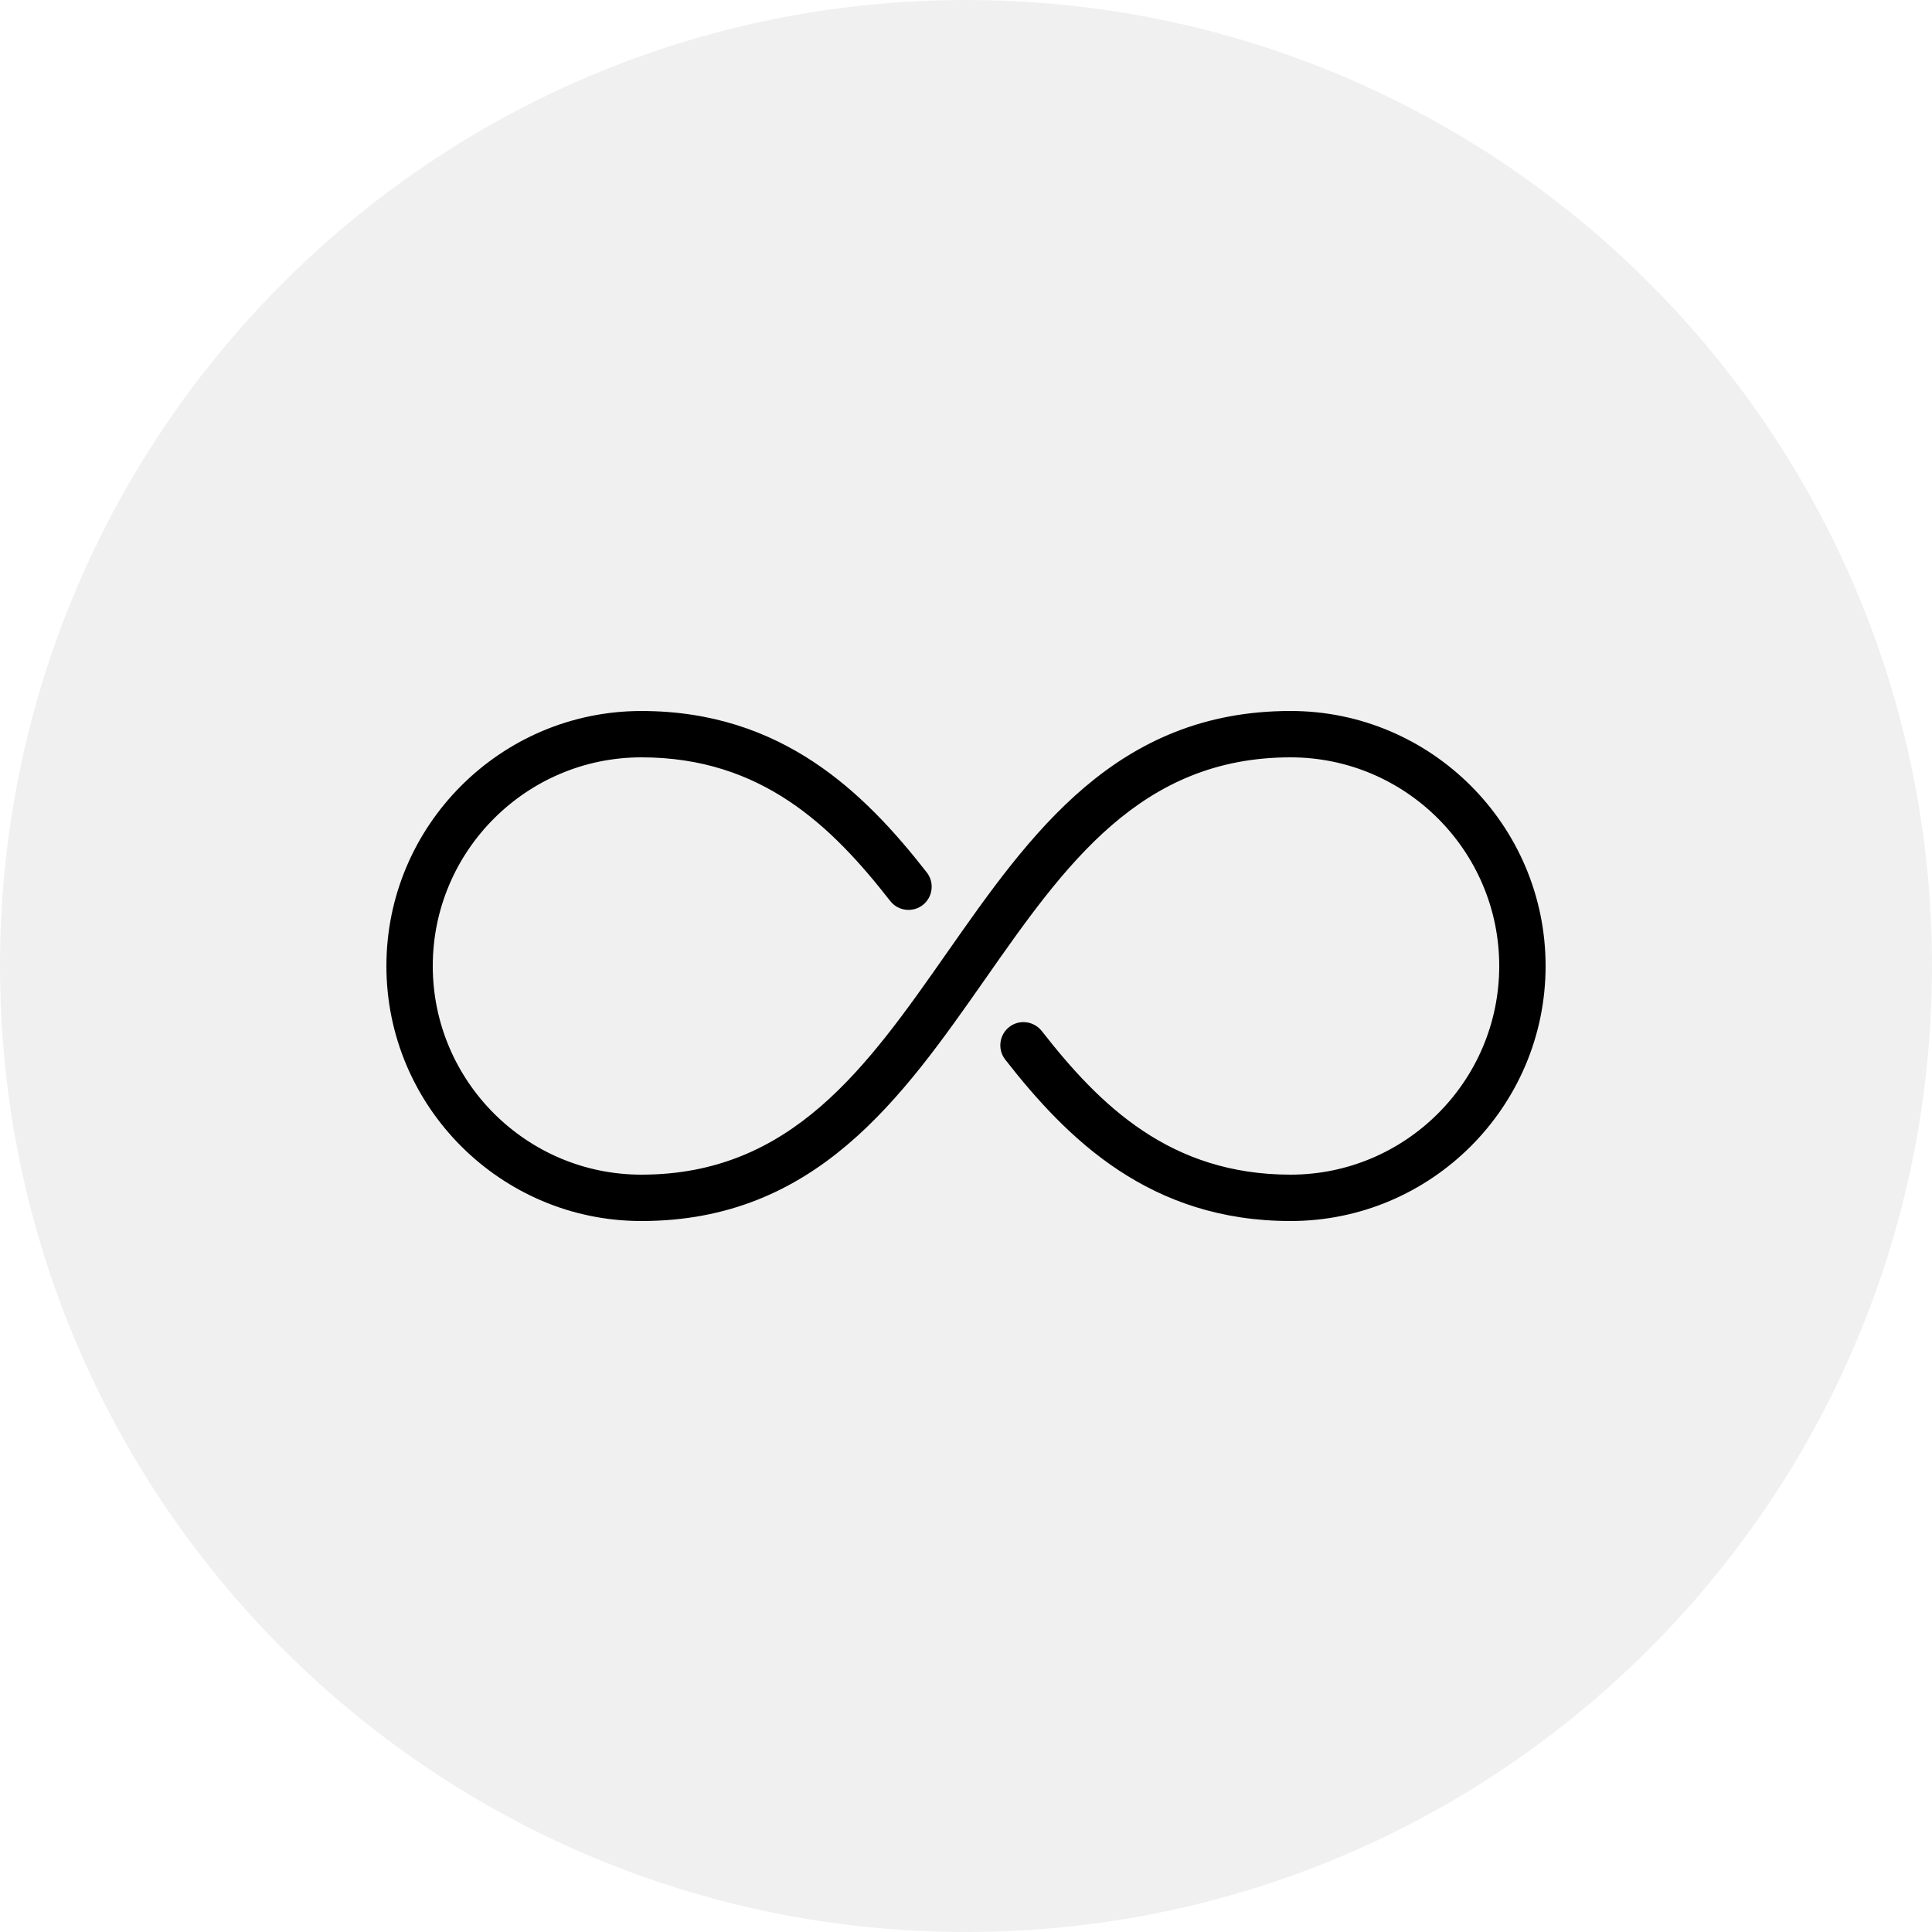
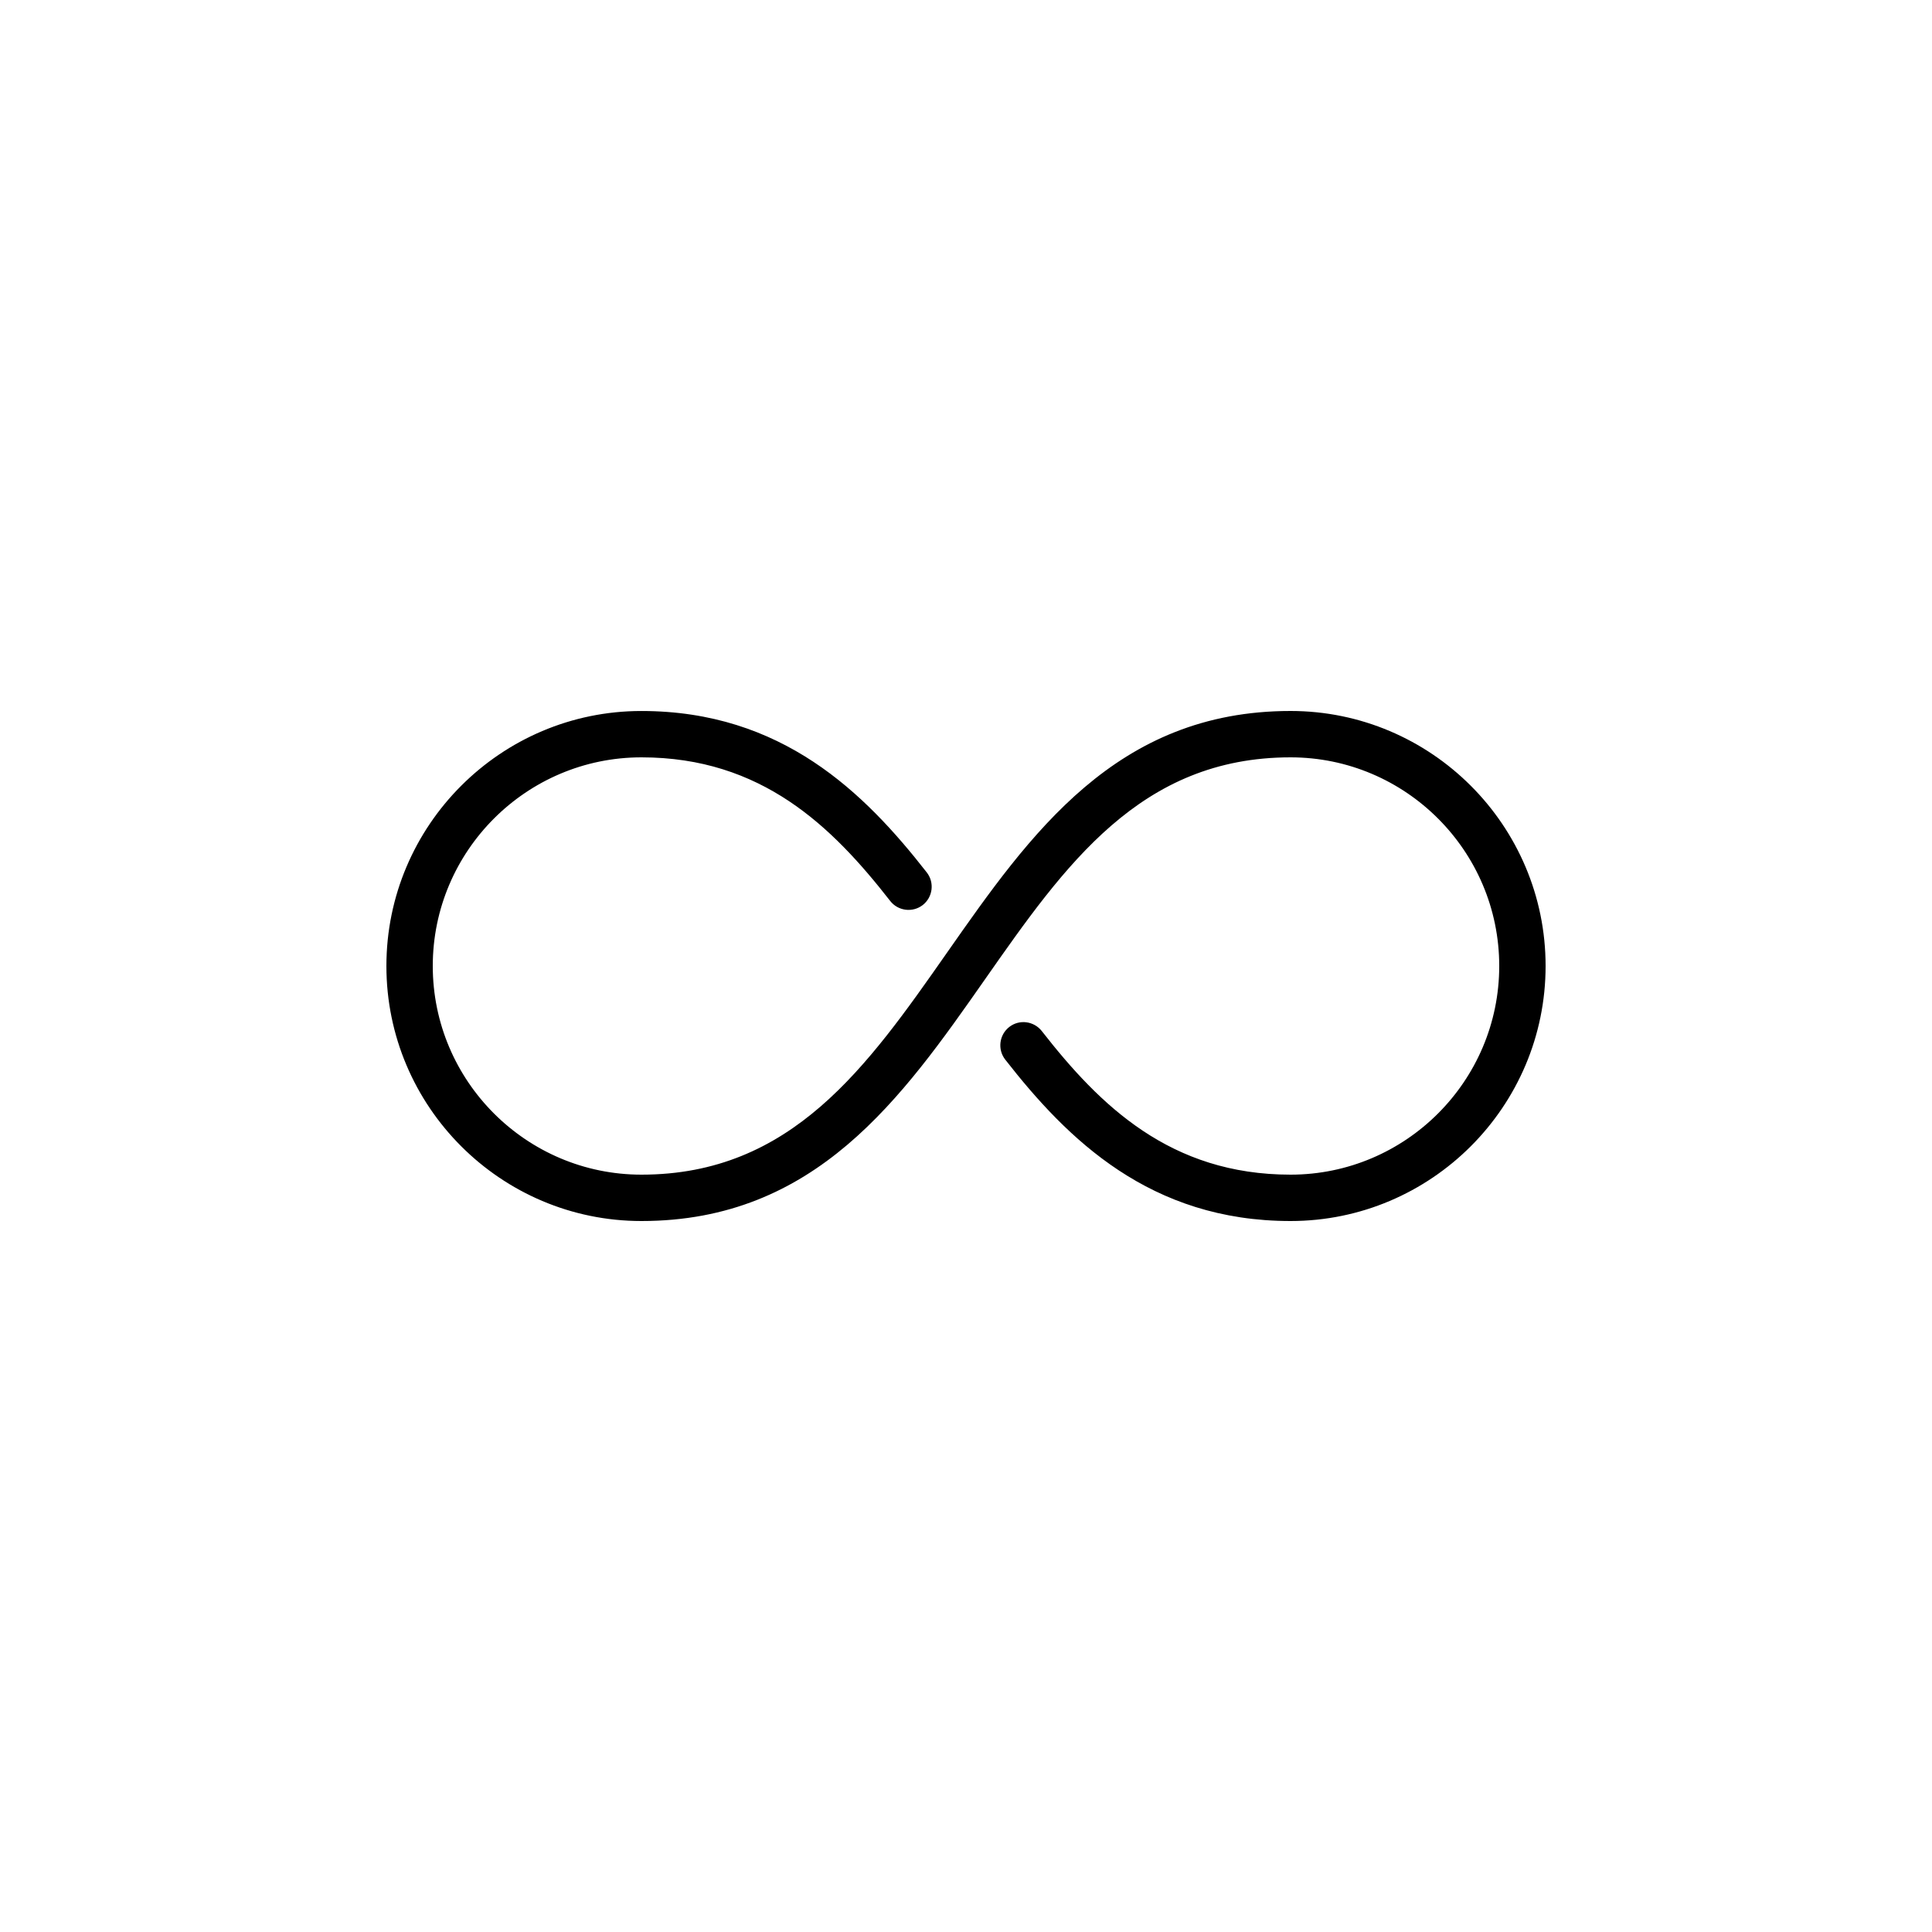
<svg xmlns="http://www.w3.org/2000/svg" fill="none" viewBox="0 0 80 80" height="80" width="80">
-   <path fill-opacity="0.1" fill="#666666" d="M0 40C0 17.909 17.909 0 40 0C62.091 0 80 17.909 80 40C80 62.091 62.091 80 40 80C17.909 80 0 62.091 0 40Z" />
  <path fill="black" d="M53.44 29.44C46.221 29.44 42.657 34.528 39.213 39.449C35.905 44.176 32.781 48.64 26.56 48.64C21.797 48.64 17.92 44.764 17.92 40C17.92 35.237 21.797 31.36 26.56 31.36C31.537 31.36 34.451 34.217 36.863 37.309C37.187 37.723 37.79 37.8 38.209 37.476C38.627 37.149 38.702 36.544 38.376 36.126C35.797 32.822 32.376 29.441 26.56 29.441C20.737 29.44 16 34.179 16 40C16 45.822 20.737 50.56 26.56 50.56C33.779 50.56 37.343 45.472 40.787 40.551C44.095 35.824 47.219 31.36 53.44 31.36C58.203 31.36 62.08 35.237 62.08 40C62.08 44.764 58.203 48.64 53.44 48.64C48.463 48.64 45.549 45.783 43.137 42.692C42.809 42.278 42.208 42.199 41.791 42.525C41.373 42.852 41.298 43.456 41.624 43.875C44.203 47.179 47.624 50.56 53.44 50.56C59.263 50.56 64 45.822 64 40C64 34.179 59.263 29.44 53.44 29.44Z" />
</svg>